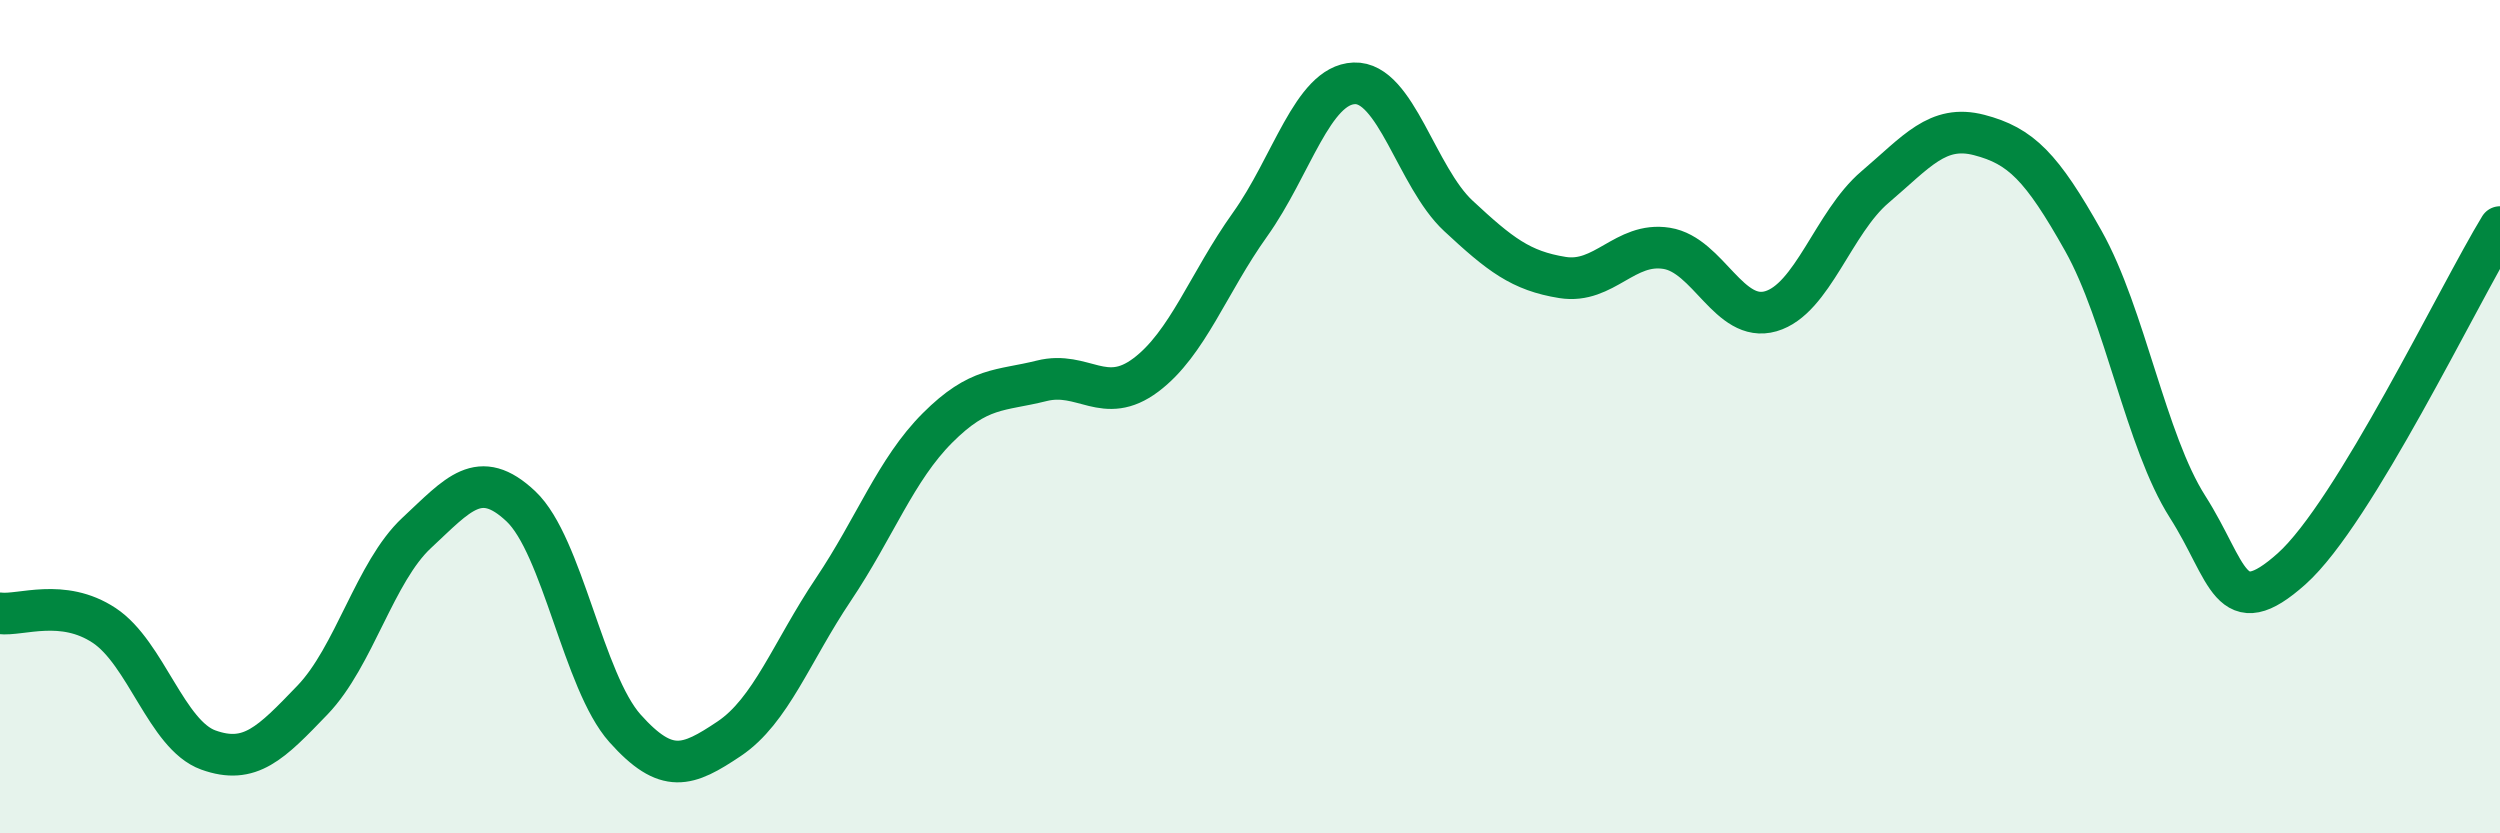
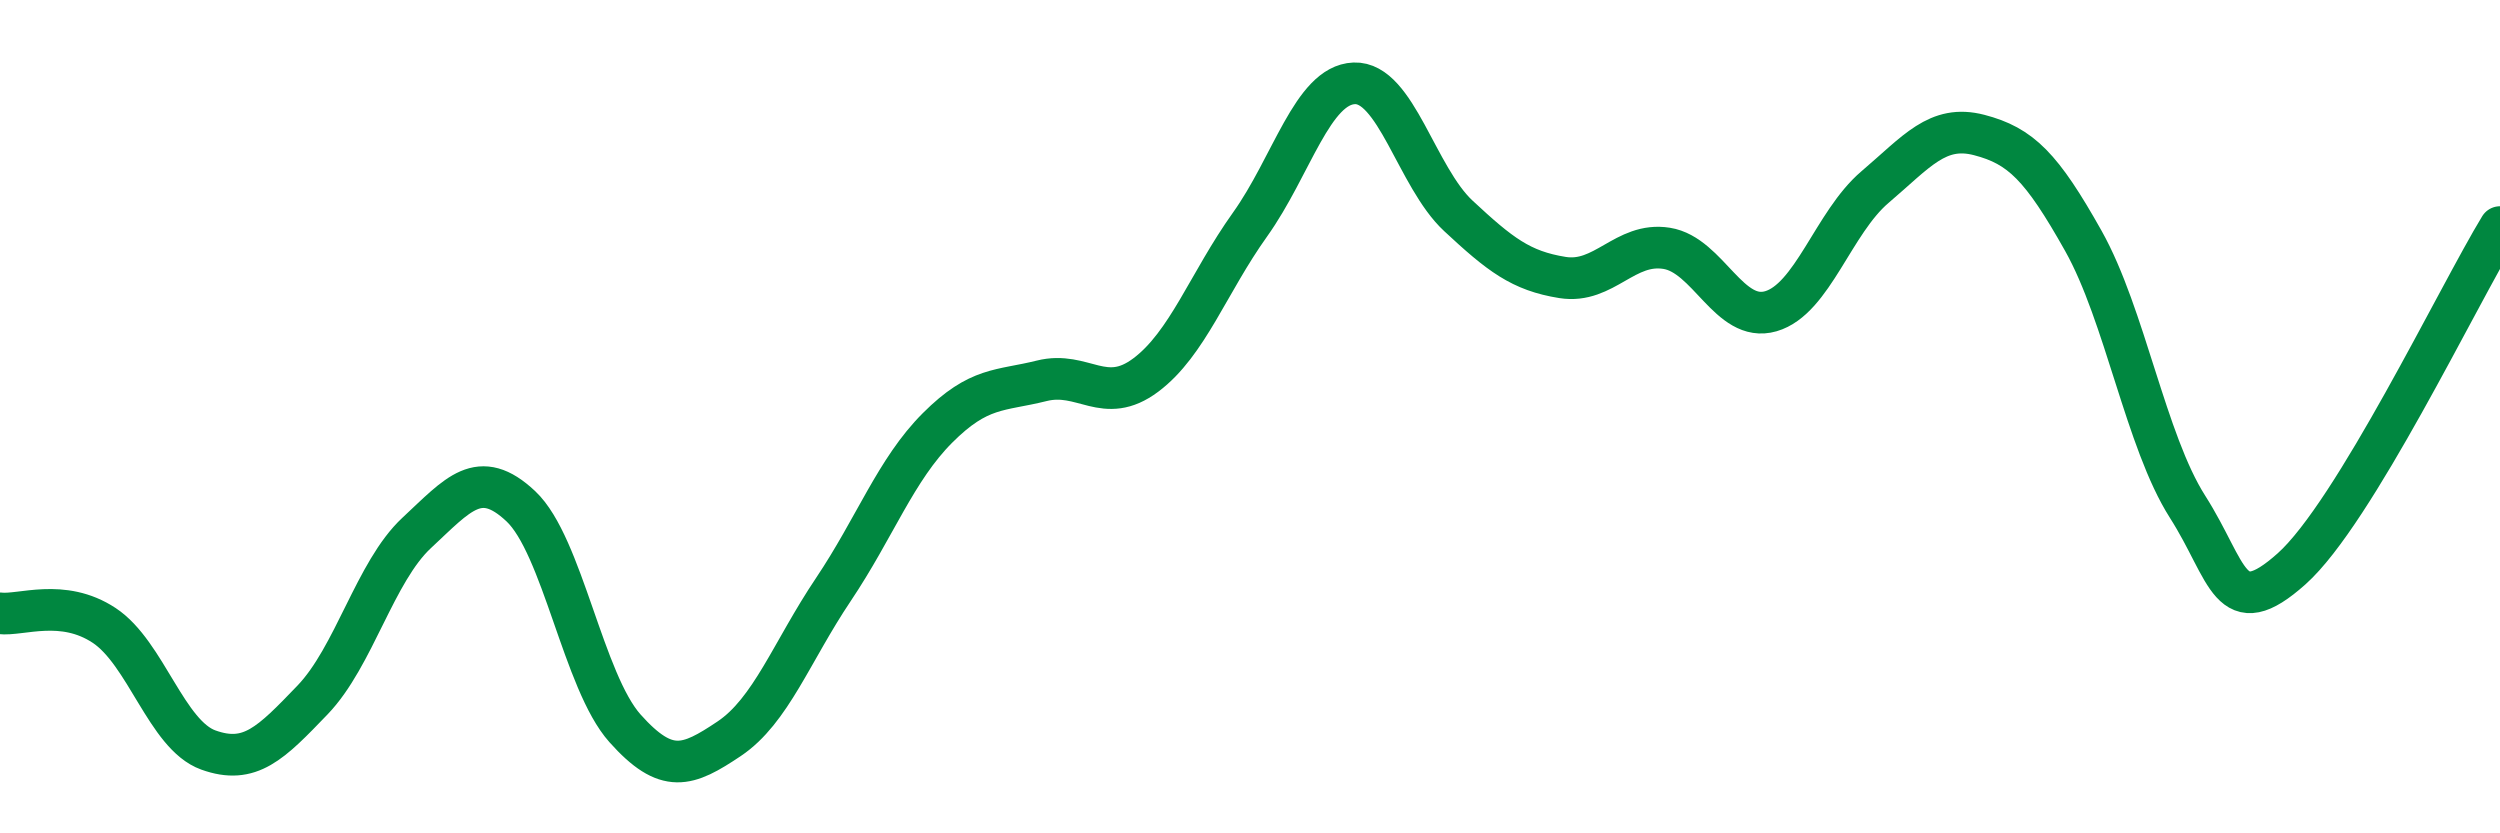
<svg xmlns="http://www.w3.org/2000/svg" width="60" height="20" viewBox="0 0 60 20">
-   <path d="M 0,14.72 C 0.5,14.78 1.5,14.35 2.5,15.01 C 3.5,15.67 4,17.64 5,18 C 6,18.36 6.5,17.84 7.5,16.8 C 8.5,15.76 9,13.72 10,12.79 C 11,11.86 11.5,11.21 12.5,12.15 C 13.5,13.09 14,16.36 15,17.48 C 16,18.6 16.5,18.4 17.5,17.73 C 18.5,17.06 19,15.64 20,14.15 C 21,12.66 21.5,11.27 22.5,10.27 C 23.5,9.27 24,9.39 25,9.14 C 26,8.89 26.5,9.75 27.5,9 C 28.5,8.25 29,6.79 30,5.39 C 31,3.99 31.5,2.04 32.5,2 C 33.5,1.96 34,4.25 35,5.18 C 36,6.11 36.5,6.5 37.5,6.66 C 38.5,6.82 39,5.8 40,5.96 C 41,6.12 41.5,7.76 42.5,7.47 C 43.5,7.18 44,5.34 45,4.49 C 46,3.64 46.5,2.98 47.5,3.24 C 48.5,3.5 49,4 50,5.78 C 51,7.56 51.5,10.59 52.5,12.16 C 53.5,13.73 53.5,14.99 55,13.65 C 56.5,12.31 59,7.09 60,5.45L60 20L0 20Z" fill="#008740" opacity="0.1" stroke-linecap="round" stroke-linejoin="round" />
  <path d="M 0,14.72 C 0.5,14.78 1.5,14.35 2.5,15.01 C 3.5,15.67 4,17.64 5,18 C 6,18.36 6.5,17.84 7.5,16.8 C 8.5,15.76 9,13.72 10,12.79 C 11,11.86 11.5,11.21 12.5,12.15 C 13.5,13.09 14,16.36 15,17.48 C 16,18.6 16.5,18.4 17.5,17.73 C 18.5,17.06 19,15.64 20,14.15 C 21,12.66 21.5,11.27 22.5,10.27 C 23.5,9.27 24,9.39 25,9.14 C 26,8.89 26.5,9.75 27.5,9 C 28.5,8.25 29,6.79 30,5.39 C 31,3.99 31.5,2.04 32.5,2 C 33.5,1.96 34,4.25 35,5.18 C 36,6.11 36.5,6.5 37.5,6.66 C 38.5,6.82 39,5.8 40,5.96 C 41,6.12 41.5,7.76 42.5,7.47 C 43.5,7.18 44,5.34 45,4.49 C 46,3.64 46.5,2.98 47.5,3.24 C 48.5,3.5 49,4 50,5.78 C 51,7.56 51.5,10.59 52.5,12.16 C 53.5,13.73 53.5,14.99 55,13.65 C 56.5,12.31 59,7.09 60,5.45" stroke="#008740" stroke-width="1" fill="none" stroke-linecap="round" stroke-linejoin="round" />
</svg>